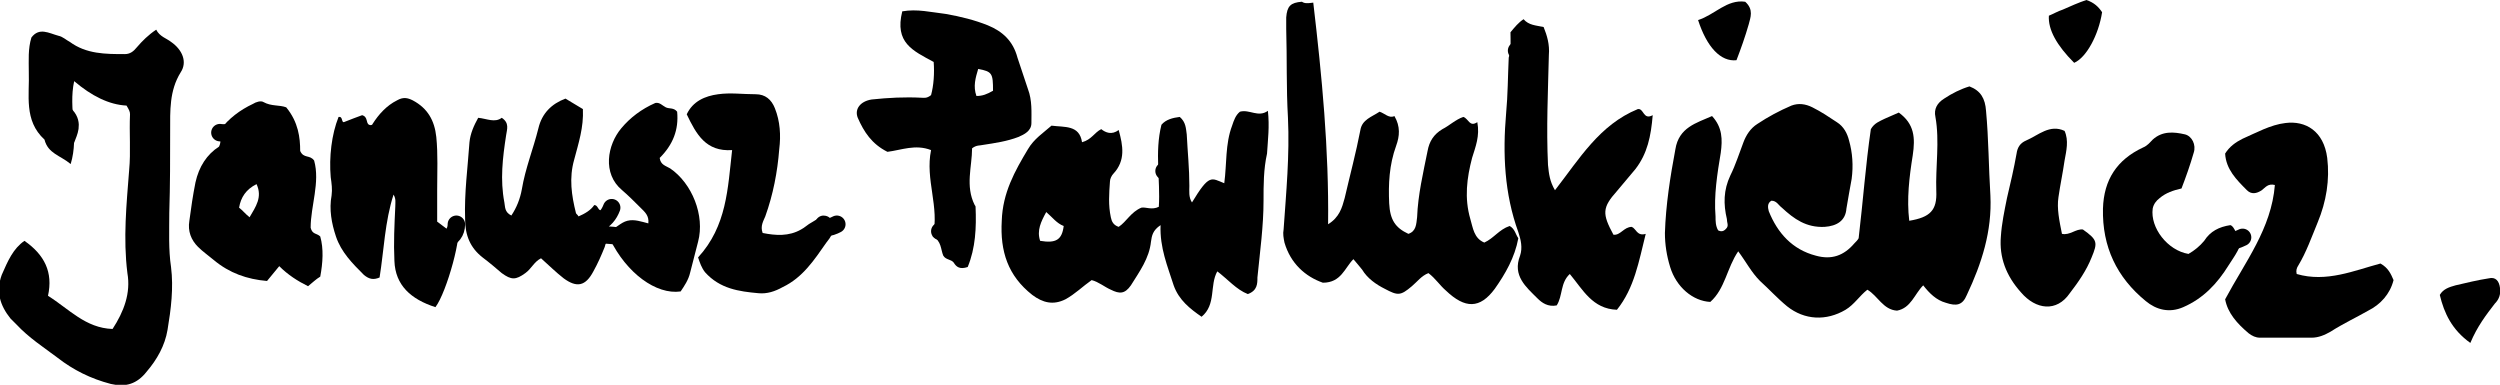
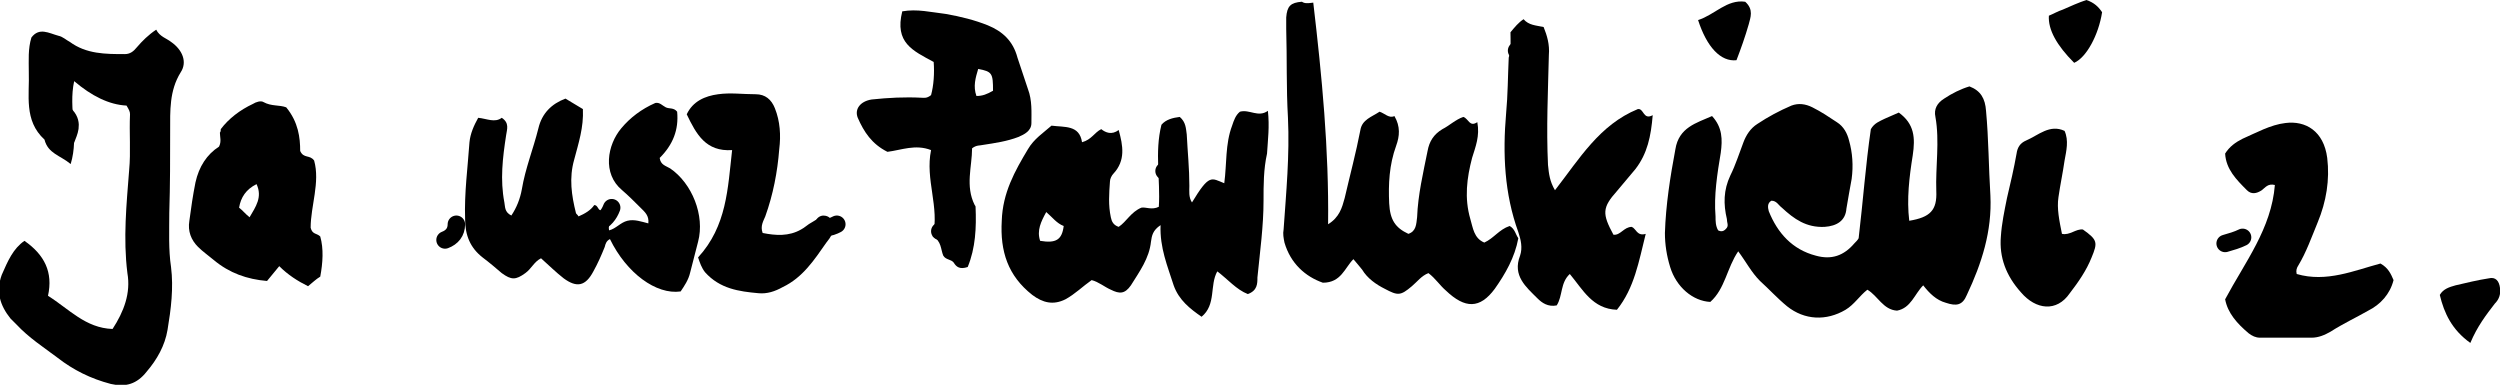
<svg xmlns="http://www.w3.org/2000/svg" version="1.1" id="Layer_1" x="0px" y="0px" viewBox="0 0 286.5 44.1" style="enable-background:new 0 0 286.5 44.1;" xml:space="preserve">
  <style type="text/css">
	.st0{fill:none;stroke:#000000;stroke-width:2;stroke-linecap:round;stroke-linejoin:round;stroke-miterlimit:10;}
</style>
  <g id="yqMupr_1_">
    <g>
      <path d="M196.2,13.3c1.2,1.3,1.2,2.7,1,4.2c-0.4,2.4-0.8,4.9-0.6,7.3c0,0.5,0,1.1,0.3,1.6c0.4,0.2,0.7,0.1,1-0.3    c0.2-0.3,0-0.6,0-1c-0.4-1.7-0.4-3.3,0.4-5c0.6-1.2,1-2.5,1.5-3.8c0.3-0.8,0.8-1.6,1.6-2.1c1.2-0.8,2.5-1.5,3.9-2.1    c0.8-0.3,1.6-0.2,2.4,0.2c1,0.5,1.9,1.1,2.8,1.7c0.8,0.5,1.2,1.3,1.4,2.1c0.4,1.4,0.5,2.9,0.3,4.4c-0.2,1.1-0.4,2.2-0.6,3.4    c-0.1,1.4-1.1,2-2.5,2.1c-2.1,0.1-3.5-0.9-4.9-2.2c-0.4-0.3-0.6-0.8-1.2-0.8c-0.5,0.3-0.4,0.8-0.3,1.2c1,2.5,2.7,4.4,5.4,5.1    c1.8,0.5,3.2,0,4.4-1.4c0.2-0.2,0.4-0.4,0.5-0.6c0.5-4.2,0.8-8.4,1.4-12.5c0.4-0.7,1-0.9,1.6-1.2c0.5-0.2,1.1-0.5,1.6-0.7    c1.8,1.3,1.9,2.9,1.6,4.9c-0.4,2.5-0.7,5-0.4,7.5c2.4-0.4,3.2-1.2,3.1-3.4c-0.1-2.8,0.4-5.7-0.1-8.5c-0.2-0.9,0.2-1.6,1-2.1    c0.9-0.6,1.9-1.1,2.9-1.4c1.3,0.5,1.8,1.4,1.9,2.8c0.3,3.2,0.3,6.5,0.5,9.7c0.2,4.1-1,7.8-2.7,11.4c-0.5,1.2-1.2,1.3-2.4,0.9    c-1.1-0.3-1.9-1.1-2.6-2c-1,1-1.4,2.6-3,2.9c-1.6-0.1-2.2-1.7-3.4-2.4c-0.9,0.7-1.5,1.7-2.5,2.3c-2.2,1.3-4.7,1.2-6.7-0.4    c-1.1-0.9-2.1-2-3.1-2.9c-1-1-1.6-2.2-2.5-3.4c-1.3,1.9-1.5,4.3-3.2,5.8c-2-0.1-3.9-1.7-4.6-4c-0.4-1.3-0.6-2.6-0.6-3.9    c0.1-3.2,0.6-6.4,1.2-9.6C192.4,14.6,194.4,14.1,196.2,13.3z" />
      <path d="M145.3,12.7c-1.1,0.8-2.1-0.2-3.2,0.1c-0.5,0.4-0.7,1-0.9,1.6c-0.8,2.1-0.6,4.4-0.9,6.6c-1.5-0.6-1.7-1.1-3.7,2.2    c-0.4-0.6-0.3-1.3-0.3-1.9c0-2-0.2-3.9-0.3-5.9c-0.1-0.7-0.1-1.4-0.8-2c-0.8,0.1-1.6,0.3-2.1,0.9c-0.8,3.2-0.1,6.3-0.3,9.4    c-0.8,0.4-1.5,0-2,0.1c-1.2,0.5-1.7,1.6-2.6,2.2c-0.6-0.2-0.8-0.6-0.9-1.1c-0.3-1.4-0.2-2.7-0.1-4.1c0-0.3,0.2-0.7,0.4-0.9    c1.4-1.5,1.1-3.2,0.6-5c-0.8,0.6-1.5,0.3-2-0.1c-0.8,0.4-1.1,1.2-2.2,1.5c-0.3-2-2-1.7-3.5-1.9c-0.9,0.8-2,1.5-2.7,2.7    c-1.5,2.5-2.9,5-3,8.2c-0.2,3.5,0.7,6.3,3.5,8.5c1.2,0.9,2.4,1.2,3.8,0.5c1.1-0.6,2-1.5,3-2.2c0.8,0.2,1.5,0.8,2.2,1.1    c1,0.5,1.6,0.5,2.3-0.5c1-1.6,2.1-3.1,2.3-5c0.1-0.7,0.2-1.3,1.1-1.9c-0.1,2.6,0.8,4.7,1.5,6.9c0.6,1.7,1.9,2.7,3.2,3.6    c1.7-1.4,0.9-3.6,1.8-5.2c1.2,0.9,2.2,2.1,3.5,2.6c1.1-0.4,1.1-1.2,1.1-1.9c0.3-3,0.7-5.9,0.7-8.8c0-1.8,0-3.6,0.4-5.4    C145.3,16,145.5,14.5,145.3,12.7z M119.2,27.6c-0.4-1.2,0.1-2.2,0.7-3.3c0.7,0.6,1.2,1.3,2,1.6C121.7,27.5,121,27.9,119.2,27.6z" />
      <path d="M150.5,0.3c1,8.5,1.8,16.8,1.7,25.4c1.3-0.8,1.6-1.9,1.9-3c0.6-2.6,1.3-5.2,1.8-7.8c0.2-1.2,1.3-1.5,2.2-2.1    c0.6,0.2,1.1,0.8,1.7,0.5c0.7,1.2,0.6,2.3,0.2,3.4c-0.8,2.2-0.9,4.4-0.8,6.6c0.1,1.9,0.7,2.8,2.2,3.5c0.9-0.3,0.9-1.1,1-1.9    c0.1-2.6,0.7-5.1,1.2-7.6c0.2-1.1,0.7-1.9,1.7-2.5c0.8-0.4,1.5-1.1,2.4-1.4c0.6,0.2,0.7,1.2,1.6,0.6c0.3,1.6-0.2,2.8-0.6,4.1    c-0.6,2.3-0.9,4.6-0.2,7c0.3,1,0.4,2.2,1.6,2.7c1.1-0.5,1.7-1.5,2.9-1.9c0.6,0.3,0.7,1,1,1.4c-0.4,2.2-1.5,4.1-2.7,5.8    c-1.7,2.3-3.4,2.3-5.6,0.2c-0.7-0.6-1.2-1.4-2-2c-0.8,0.3-1.3,1-1.9,1.5c-1.3,1.1-1.6,1.1-3.1,0.3c-1-0.5-2-1.2-2.6-2.2    c-0.3-0.4-0.6-0.7-1-1.2c-1,1-1.4,2.7-3.5,2.7c-2-0.7-3.7-2.2-4.4-4.6c-0.1-0.5-0.2-1-0.1-1.5c0.3-4.3,0.7-8.5,0.5-12.8    c-0.2-3.4-0.1-6.8-0.2-10.2c0-0.4,0-0.9,0-1.3c0.1-1.3,0.5-1.7,1.8-1.8C149.5,0.4,149.8,0.4,150.5,0.3z" />
      <path d="M2.8,27.6c2.3,1.6,3.3,3.6,2.7,6.3c2.4,1.5,4.3,3.7,7.4,3.8c1.3-2,2.1-4.1,1.7-6.4c-0.5-4-0.1-7.9,0.2-11.8    c0.2-2.1,0-4.3,0.1-6.4c0-0.3-0.1-0.5-0.4-1C12.5,12,10.5,11,8.5,9.3c-0.7,3.2,0.6,6.2-0.4,9.5c-1.2-1-2.6-1.2-3-2.8    c-2.4-2.2-1.7-5.1-1.8-7.8c0-1.3-0.1-2.6,0.3-3.9c0.9-1.2,2-0.5,3.1-0.2C7.2,4.2,7.6,4.6,8,4.8c1.9,1.4,4.1,1.4,6.3,1.4    c0.6,0,1-0.3,1.4-0.8C16.3,4.7,17,4,17.9,3.4c0.4,0.8,1.2,1,1.7,1.4c1.3,0.9,1.9,2.3,1.1,3.5c-1.3,2.1-1.2,4.4-1.2,6.7    c0,3.1,0,6.2-0.1,9.4c0,2.1-0.1,4.2,0.2,6.2c0.3,2.4,0,4.8-0.4,7.2c-0.3,1.8-1.2,3.4-2.4,4.8c-1.1,1.4-2.4,1.8-4.1,1.4    c-2.3-0.6-4.3-1.6-6.1-3c-1.6-1.2-3.3-2.3-4.7-3.8c-0.2-0.2-0.5-0.5-0.7-0.7c-1.2-1.5-1.7-3.1-1-5C0.9,29.9,1.5,28.5,2.8,27.6z" />
      <path d="M66.8,12.5c0.1,2.1-0.5,3.9-1,5.8c-0.6,2.1-0.3,4.1,0.2,6.1c0,0.1,0.2,0.2,0.3,0.4c0.7-0.3,1.4-0.7,1.8-1.3    c0.4,0,0.4,0.5,0.7,0.6c0.5,0.2,0.7-0.5,1.3-0.3c0.4,0.9-0.5,1.6-0.3,2.6c0.8-0.2,1.3-0.9,2.1-1.1c0.8-0.2,1.6,0.1,2.4,0.3    c0.1-0.9-0.4-1.3-0.9-1.8c-0.7-0.7-1.4-1.4-2.1-2c-2.3-1.9-1.7-5.2-0.1-7.1c1-1.2,2.3-2.2,3.9-2.9c0.5-0.1,0.8,0.3,1.2,0.5    c0.4,0.2,0.9,0,1.3,0.5c0.2,2.1-0.5,3.8-2,5.3c0.1,0.8,0.7,0.9,1.2,1.2c2.5,1.7,4,5.4,3.2,8.4c-0.3,1.2-0.6,2.3-0.9,3.5    c-0.2,0.9-0.7,1.6-1.1,2.2c-2.8,0.4-6.2-2.1-8.1-6c-0.4,0.2-0.5,0.5-0.6,0.9c-0.4,1-0.8,1.9-1.3,2.8c-0.9,1.7-1.9,1.9-3.4,0.8    c-0.9-0.7-1.7-1.5-2.6-2.3c-0.8,0.4-1.1,1.2-1.8,1.7c-1.1,0.8-1.6,0.8-2.7,0c-0.7-0.6-1.4-1.2-2.2-1.8c-1.4-1.1-2-2.5-2-4.4    c-0.1-3,0.3-5.9,0.5-8.8c0.1-1,0.5-1.9,1-2.8c1,0.1,1.9,0.6,2.7,0c0.9,0.6,0.6,1.3,0.5,2c-0.4,2.6-0.7,5.1-0.2,7.7    c0.1,0.5,0,1.1,0.8,1.5c0.6-0.9,1-1.9,1.2-3c0.4-2.4,1.3-4.6,1.9-7c0.4-1.7,1.5-2.8,3.1-3.4C65.5,11.7,66.1,12.1,66.8,12.5z" />
      <path d="M173.1,3.7c0.5-0.6,0.9-1.1,1.5-1.5c0.6,0.7,1.4,0.7,2.3,0.9c0.4,1,0.7,2,0.6,3.2c-0.1,4.2-0.3,8.4-0.1,12.6    c0.1,1,0.2,1.9,0.8,2.9c2.8-3.6,5.1-7.5,9.5-9.3c0.7-0.1,0.6,1.3,1.7,0.7c-0.2,2.4-0.6,4.4-2,6.2c-0.7,0.8-1.4,1.7-2.1,2.5    c-1.7,1.9-1.7,2.6-0.4,5c0.8,0.1,1.2-0.9,2.1-0.9c0.5,0.2,0.6,1.1,1.6,0.8c-0.8,3.2-1.3,6.2-3.3,8.7c-2.8-0.1-3.9-2.3-5.4-4.1    c-1.1,1-0.8,2.5-1.5,3.6c-1,0.2-1.7-0.3-2.2-0.8c-1.3-1.3-2.9-2.6-2-4.9c0.3-0.9,0.1-1.8-0.2-2.7c-1.6-4.4-1.8-9-1.4-13.6    c0.2-2.1,0.2-4.3,0.3-6.4C173.2,5.6,173.1,4.7,173.1,3.7z" />
      <path d="M117.8,10.2c-0.4-1.2-0.8-2.4-1.2-3.6c-0.5-1.9-1.7-3-3.4-3.7c-1.5-0.6-3.1-1-4.8-1.3c-1.7-0.2-3.3-0.6-5-0.3    c-0.9,3.6,1.2,4.5,3.6,5.8c0.1,1.3,0,2.7-0.3,3.8c-0.5,0.4-0.8,0.3-1.1,0.3c-1.9-0.1-3.8,0-5.7,0.2c-1.3,0.2-2,1.1-1.6,2.1    c0.7,1.6,1.6,3,3.4,3.9c1.6-0.2,3.2-0.9,5-0.2c-0.7,3.4,1,6.5,0.2,9.9c1,0.5,0.9,1.5,1.2,2.2c0.3,0.5,0.9,0.4,1.2,0.8    c0.3,0.5,0.7,0.8,1.6,0.5c0.9-2.2,1-4.5,0.9-6.9c0,0,0-0.1-0.1-0.2c-1.1-2.2-0.3-4.4-0.3-6.5c0.5-0.4,0.9-0.3,1.3-0.4    c1.3-0.2,2.7-0.4,4-0.9c0.7-0.3,1.5-0.7,1.5-1.6C118.2,12.9,118.3,11.5,117.8,10.2z M111.9,11c-0.4-1.1-0.1-2.1,0.2-3.1    c1.6,0.3,1.7,0.5,1.7,2.5C113.1,10.8,112.6,11,111.9,11z" />
      <path d="M255,34.3c2.3-4.3,5.3-8.1,5.7-13.1c-0.8-0.2-1.1,0.3-1.5,0.6c-0.6,0.4-1.2,0.5-1.7,0c-1.2-1.2-2.4-2.4-2.5-4.2    c0.5-0.8,1.2-1.3,2-1.7c1.6-0.7,3.2-1.6,4.9-1.8c2.3-0.3,4.4,0.9,4.8,4c0.3,2.5-0.1,5-1.1,7.4c-0.7,1.7-1.3,3.4-2.2,4.9    c-0.2,0.3-0.3,0.6-0.2,1c3.4,1,6.6-0.4,9.6-1.2c0.9,0.5,1.2,1.2,1.5,1.9c-0.4,1.6-1.5,2.8-2.9,3.5c-1.4,0.8-2.9,1.5-4.3,2.4    c-0.7,0.4-1.4,0.7-2.2,0.7c-2,0-3.9,0-5.9,0c-0.5,0-0.9-0.2-1.3-0.5C256.4,37.1,255.3,35.9,255,34.3z" />
-       <path d="M38.8,13.4c0.5-0.1,0.3,0.6,0.6,0.6c0.8-0.3,1.5-0.6,2.1-0.8c0.7,0.2,0.4,0.9,0.8,1.1c0.2,0.1,0.4,0,0.4-0.1    c0.7-1.1,1.6-2.1,2.8-2.7c0.7-0.4,1.2-0.3,1.8,0c1.7,0.9,2.5,2.3,2.7,4.2c0.2,2,0.1,4,0.1,6.1c0,1.2,0,2.4,0,3.6    c0.4,0.3,0.8,0.6,1.2,0.9c0.5,0.1,0.6-0.6,1.1-0.5c0.7,0.8-1.2,7.7-2.5,9.4c-2.8-0.9-4.6-2.5-4.7-5.3c-0.1-2.1,0-4.1,0.1-6.2    c0-0.5,0.1-0.9-0.2-1.4c-1,3.1-1.1,6.4-1.6,9.5c-0.7,0.3-1.2,0.2-1.8-0.3c-1.3-1.3-2.6-2.6-3.2-4.4c-0.5-1.5-0.8-3.1-0.5-4.7    c0.1-0.7,0-1.4-0.1-2.1C37.7,18,38,15.4,38.8,13.4z" />
      <path d="M36.7,27.1c-0.4-0.4-0.9-0.2-1.1-1c0-2.5,1.1-5.2,0.4-7.7c-0.5-0.7-1.2-0.2-1.6-1.1c0-1.5-0.2-3.3-1.6-5    c-0.8-0.3-1.7-0.1-2.6-0.6c-0.3-0.2-0.9,0-1.2,0.2c-1.5,0.7-2.8,1.7-3.7,2.9c0,0.1,0,0.3-0.1,0.4c0,0.5,0.2,1-0.1,1.6    c-1.4,0.9-2.3,2.3-2.7,4.1c-0.3,1.5-0.5,2.9-0.7,4.4c-0.2,1.2,0.2,2.2,1,3c0.5,0.5,1.2,1,1.8,1.5c1.8,1.5,3.8,2.2,6.1,2.4    c0.5-0.6,1-1.2,1.4-1.7c1,1,2.1,1.7,3.3,2.3c0.5-0.4,0.9-0.8,1.4-1.1C37,30.1,37.1,28.5,36.7,27.1z M28.6,24.9    c-0.5-0.4-0.8-0.8-1.2-1.1c0.2-1.2,0.8-2.1,2-2.7C30.1,22.6,29.3,23.7,28.6,24.9z" />
      <path d="M80,29.5c3.3-3.6,3.4-7.9,3.9-12.3c-3,0.2-4.1-1.8-5.2-4.1c0.7-1.5,2.1-2.1,3.6-2.3c1.4-0.2,2.8,0,4.3,0    c1.1,0,1.8,0.6,2.2,1.6c0.6,1.5,0.7,3.1,0.5,4.7c-0.2,2.6-0.7,5.2-1.6,7.7c-0.2,0.5-0.6,1.1-0.3,1.9c1.5,0.3,3,0.4,4.4-0.4    c0.4-0.2,0.8-0.6,1.2-0.8c1.3-0.8,1.4-0.8,2.8,0.2c-0.2,0.8-0.6,1.5-1.1,2.1c-1.4,2-2.7,4-5,5.1c-0.9,0.5-1.8,0.8-2.8,0.7    c-2.2-0.2-4.4-0.5-6.1-2.4C80.4,30.7,80.2,30.1,80,29.5z" />
-       <path d="M250,21.6c-0.9,0.2-1.8,0.5-2.5,1.1c-0.4,0.3-0.7,0.7-0.8,1.2c-0.3,2.2,1.7,4.8,4.1,5.2c0.7-0.4,1.3-0.9,1.8-1.5    c0.7-1.1,1.7-1.6,3-1.8c0.6,0.2,0.5,1.3,1.4,1.1c-0.1,1.4-0.9,2.4-1.6,3.5c-1.3,2.1-2.9,3.8-5.2,4.8c-1.6,0.7-3.1,0.3-4.3-0.7    c-3.3-2.7-5-6.2-4.9-10.6c0.1-3.3,1.6-5.6,4.6-7c0.5-0.2,0.8-0.6,1.1-0.9c1.1-1,2.4-0.9,3.7-0.6c0.8,0.2,1.3,1.2,1,2.1    C251,18.9,250.5,20.3,250,21.6z" />
      <path d="M236.3,26.8c0.9,0.2,1.6-0.6,2.4-0.5c1.7,1.2,1.7,1.5,1,3.2c-0.6,1.5-1.5,2.8-2.5,4.1c-1.5,2.2-3.9,1.9-5.6-0.1    c-1.7-1.9-2.5-4-2.3-6.4c0.1-1.5,0.4-2.9,0.7-4.4c0.4-1.7,0.8-3.4,1.1-5.1c0.1-0.7,0.4-1.2,1.1-1.5c1.4-0.6,2.7-1.9,4.4-1.1    c0.5,1.1,0.2,2.3,0,3.4c-0.2,1.4-0.5,2.8-0.7,4.2C235.7,23.9,236,25.3,236.3,26.8z" />
      <path d="M283.1,39.3c-2.1-1.5-3-3.4-3.5-5.5c0.4-0.7,1.1-0.9,1.8-1.1c1.3-0.3,2.5-0.6,3.8-0.8c0.8-0.2,1.2,0.3,1.3,1.1    c0.1,0.7-0.1,1.3-0.6,1.8C284.9,36.1,283.9,37.4,283.1,39.3z" />
      <path d="M239.1,0c0.9,0.3,1.4,0.8,1.8,1.4c-0.4,2.6-1.8,5.2-3.2,5.8c-2-2-3-3.8-2.9-5.4c0.5-0.2,1-0.5,1.6-0.7    C237.3,0.7,238.2,0.3,239.1,0z" />
      <path d="M194.6,2.3c1.9-0.6,3.3-2.4,5.4-2.1c1,0.9,0.6,1.8,0.4,2.6c-0.4,1.4-0.9,2.8-1.4,4.1C197.2,7.1,195.6,5.4,194.6,2.3z" />
-       <path class="st0" d="M67.9,26.9c1,0,2.1,0,3.1,0.2" />
      <path class="st0" d="M7.6,13.3c0.8,0.9,0.3,1.8,0,2.6" />
      <path class="st0" d="M70.1,23.8c-0.3,0.8-0.8,1.4-1.6,1.8" />
      <path class="st0" d="M52.3,25.7c0,0.9-0.5,1.5-1.3,1.8" />
      <path class="st0" d="M257,27.2c-0.6,0.3-1.3,0.5-2,0.7" />
-       <path class="st0" d="M27,15.4c-0.6-0.3-1.2-0.1-1.8-0.2" />
      <path class="st0" d="M109,26.4c-0.4,0.2-0.9,0.2-1.3,0.1" />
      <path class="st0" d="M95.9,25.7c-0.4,0.2-0.8,0.4-1.3,0.3c-0.3,0-0.1-0.3-0.2-0.3" />
      <path class="st0" d="M175,5.9c-0.4,0-0.8-0.1-1.2-0.1" />
      <path class="st0" d="M134.2,19.7c-0.3,0-0.5-0.1-0.8-0.1" />
    </g>
  </g>
</svg>